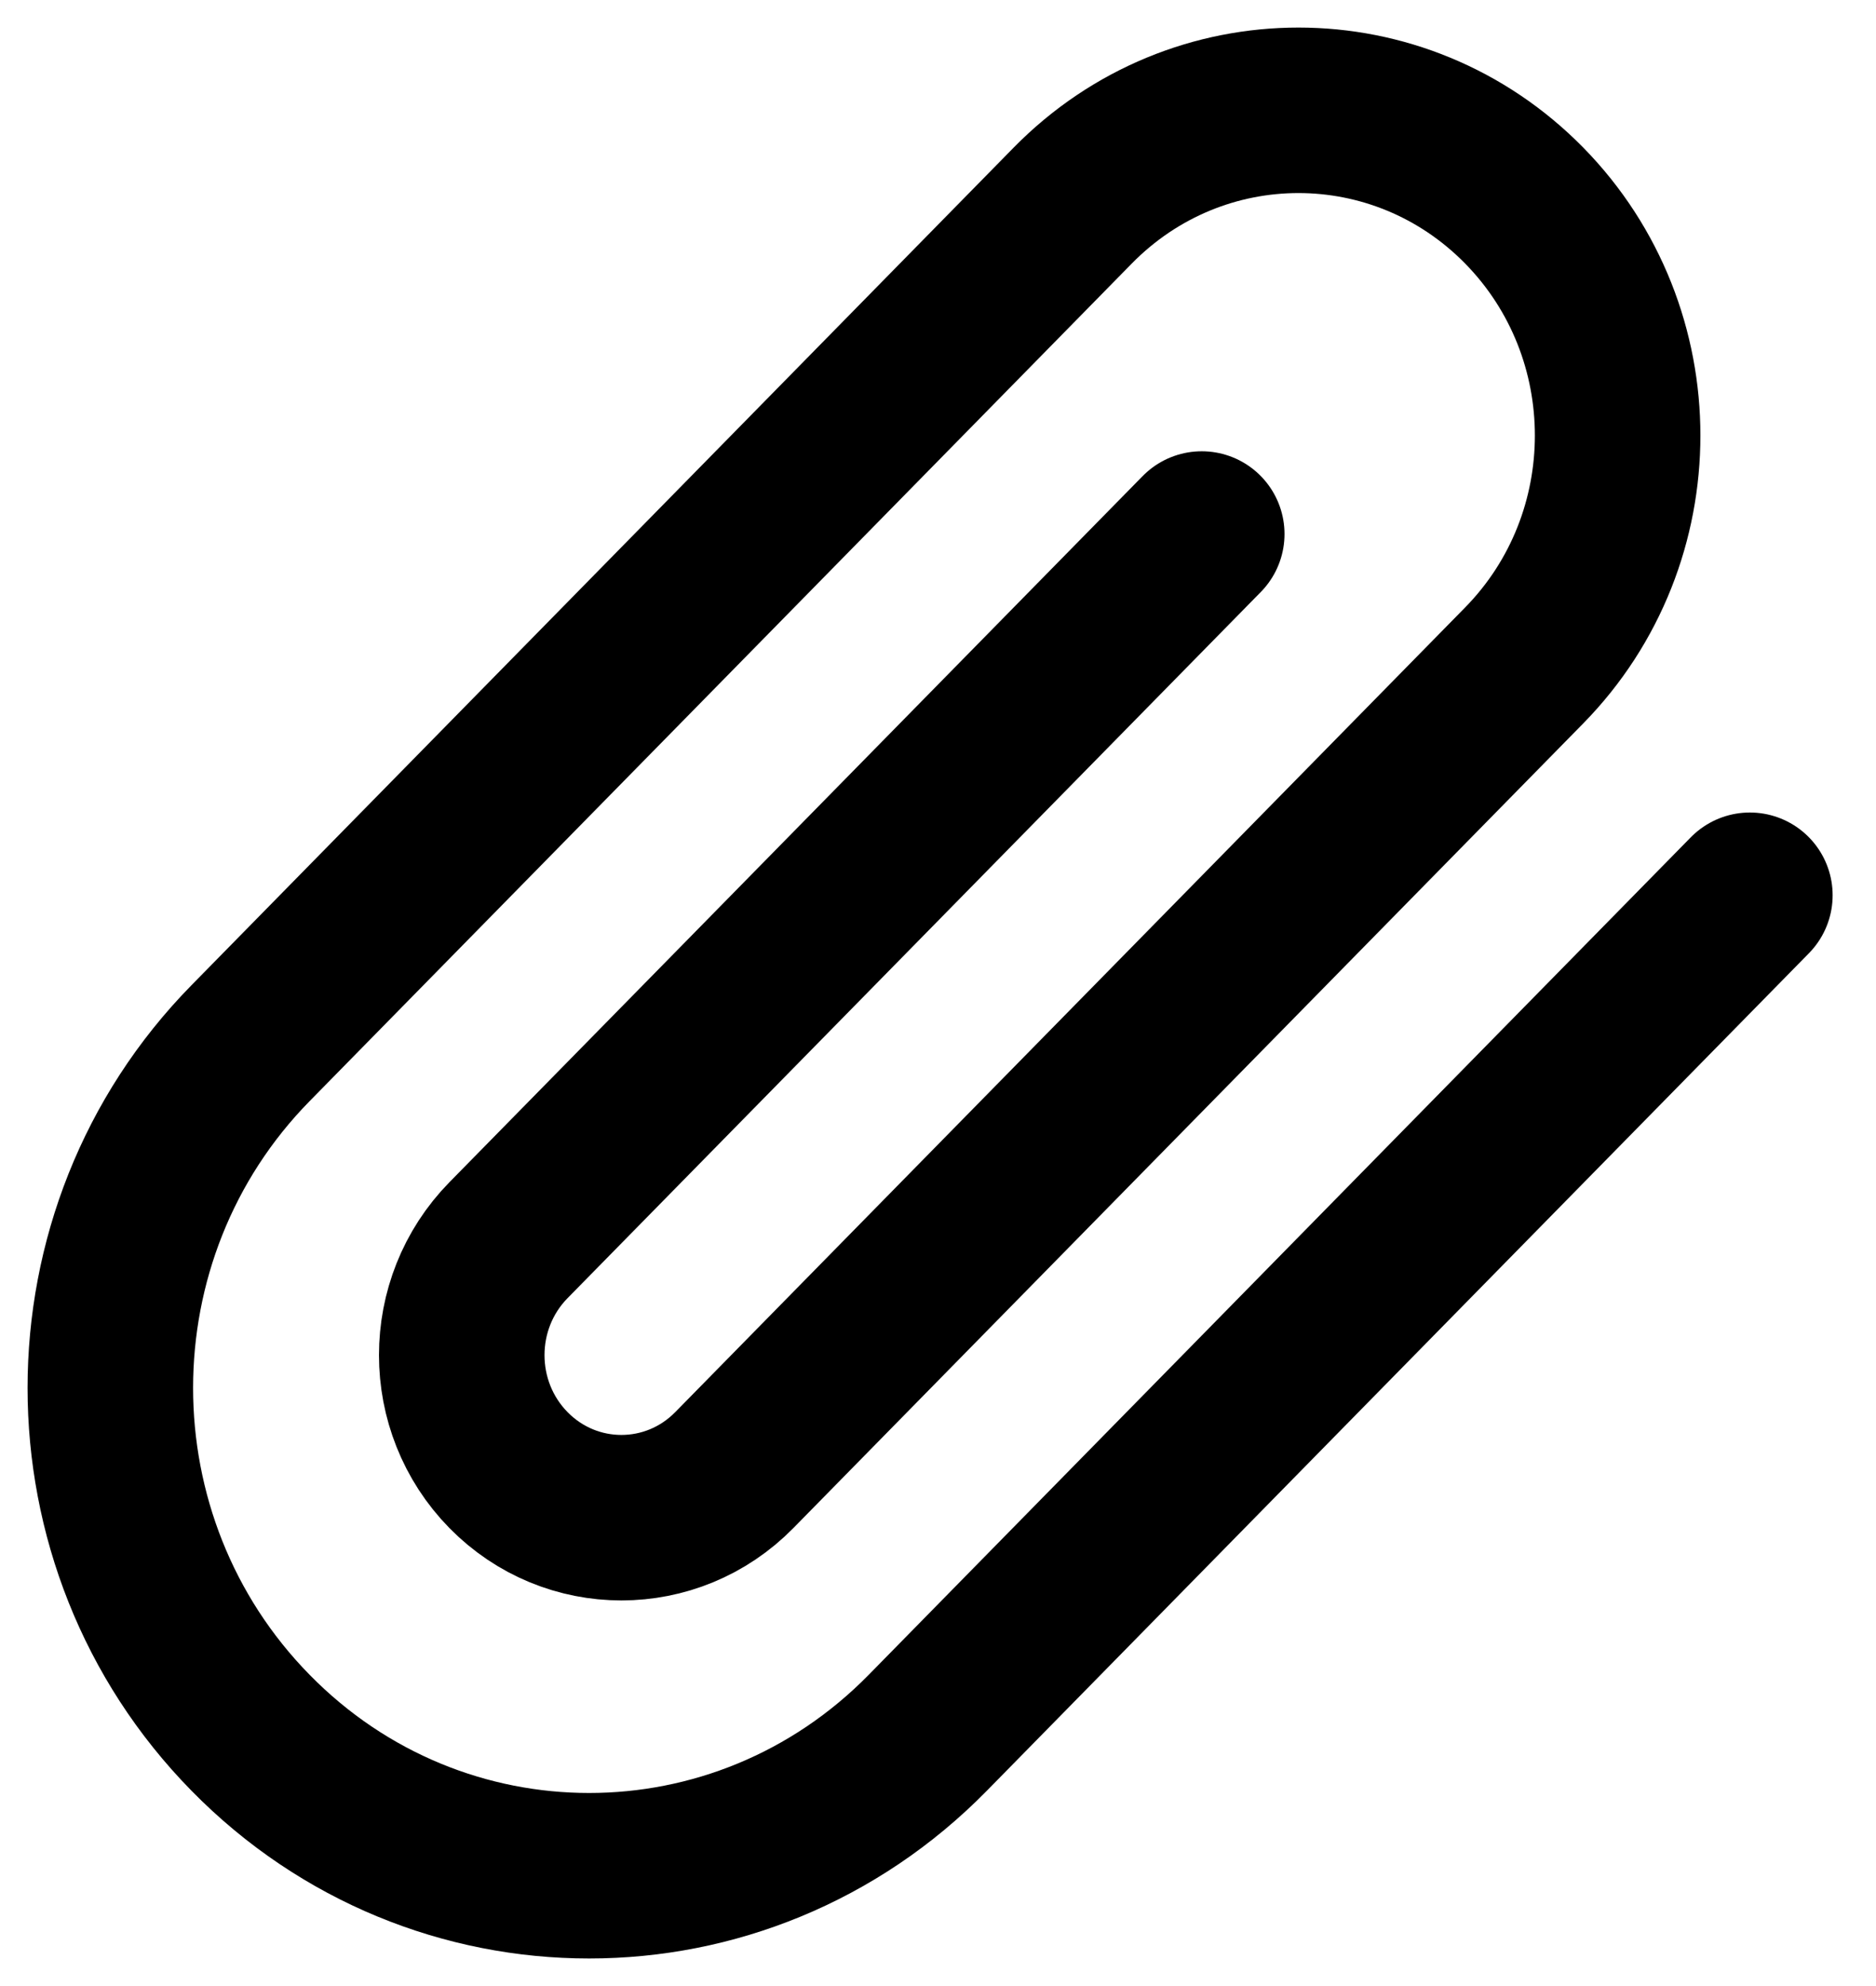
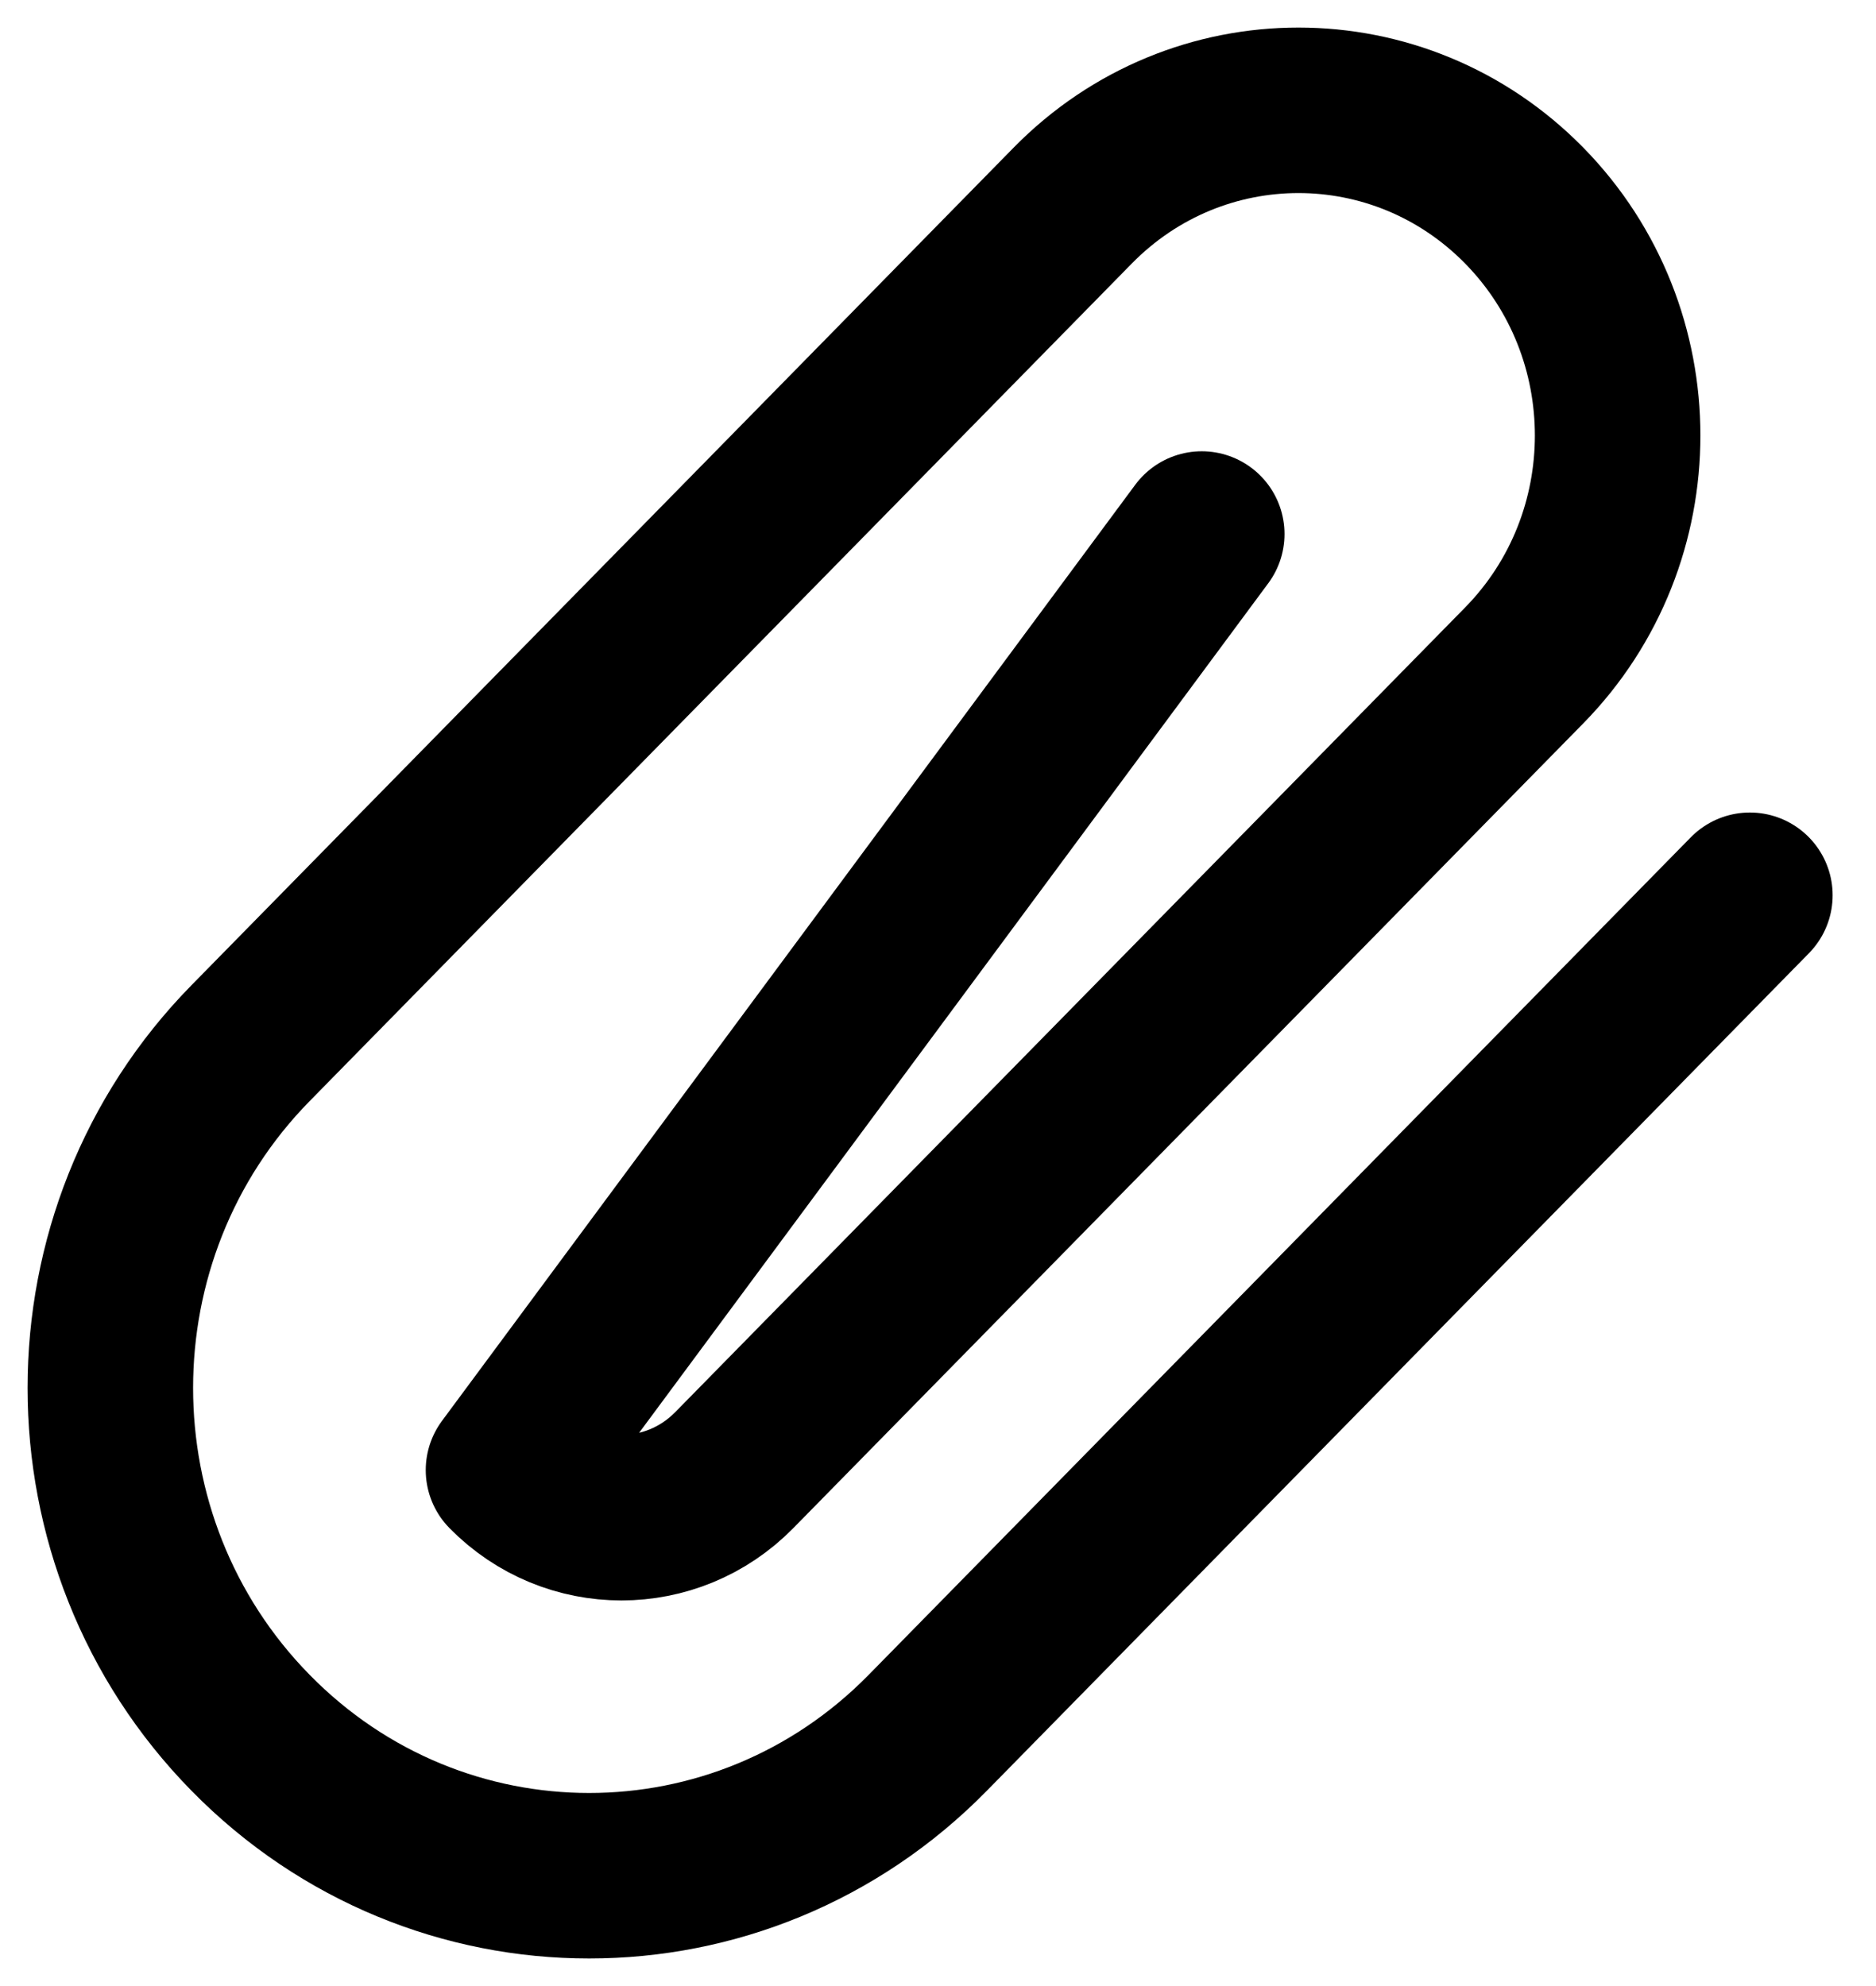
<svg xmlns="http://www.w3.org/2000/svg" width="17" height="18" viewBox="0 0 17 18" fill="none">
-   <path d="M15.857 8.114L8.407 15.705C6.712 17.432 3.965 17.432 2.271 15.705C0.576 13.979 0.576 11.18 2.271 9.454L9.721 1.863C10.851 0.712 12.682 0.712 13.812 1.863C14.941 3.014 14.941 4.88 13.812 6.031L6.654 13.324C6.089 13.899 5.173 13.899 4.608 13.324C4.043 12.748 4.043 11.816 4.608 11.24L10.89 4.84" stroke="black" stroke-width="1.5" stroke-linecap="round" stroke-linejoin="round" />
+   <path d="M15.857 8.114L8.407 15.705C6.712 17.432 3.965 17.432 2.271 15.705C0.576 13.979 0.576 11.18 2.271 9.454L9.721 1.863C10.851 0.712 12.682 0.712 13.812 1.863C14.941 3.014 14.941 4.88 13.812 6.031L6.654 13.324C6.089 13.899 5.173 13.899 4.608 13.324L10.89 4.84" stroke="black" stroke-width="1.5" stroke-linecap="round" stroke-linejoin="round" />
</svg>